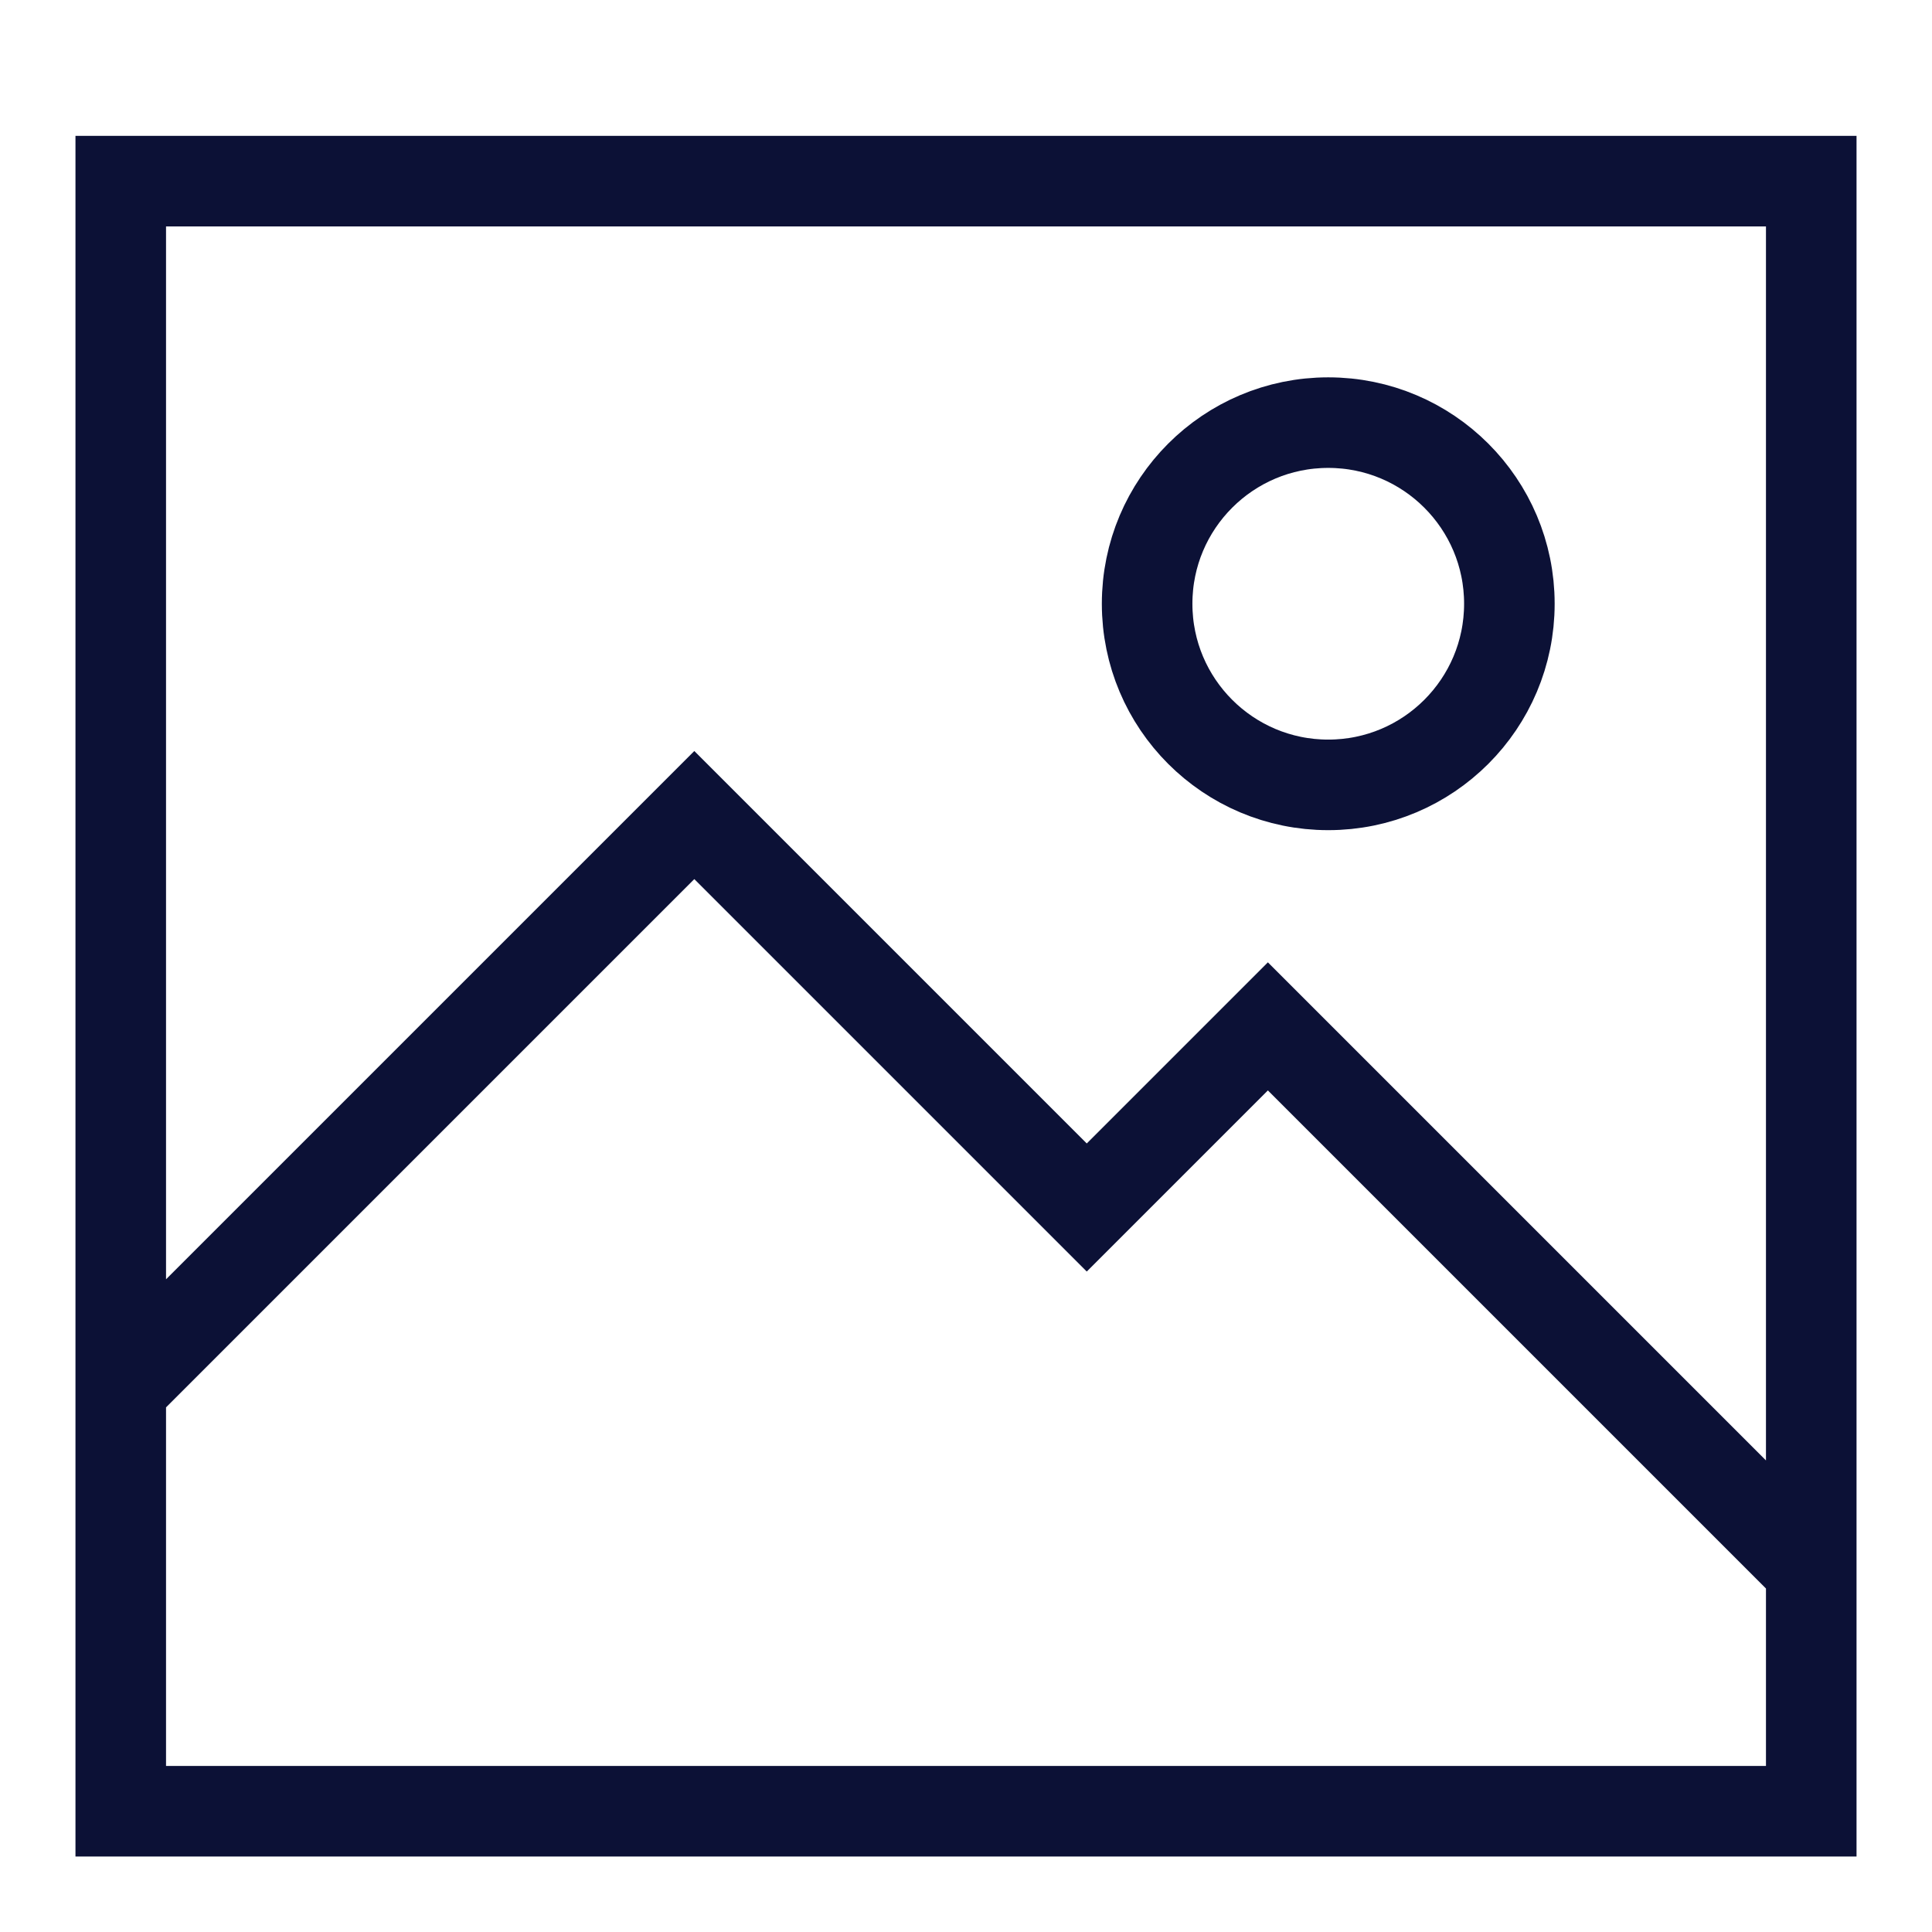
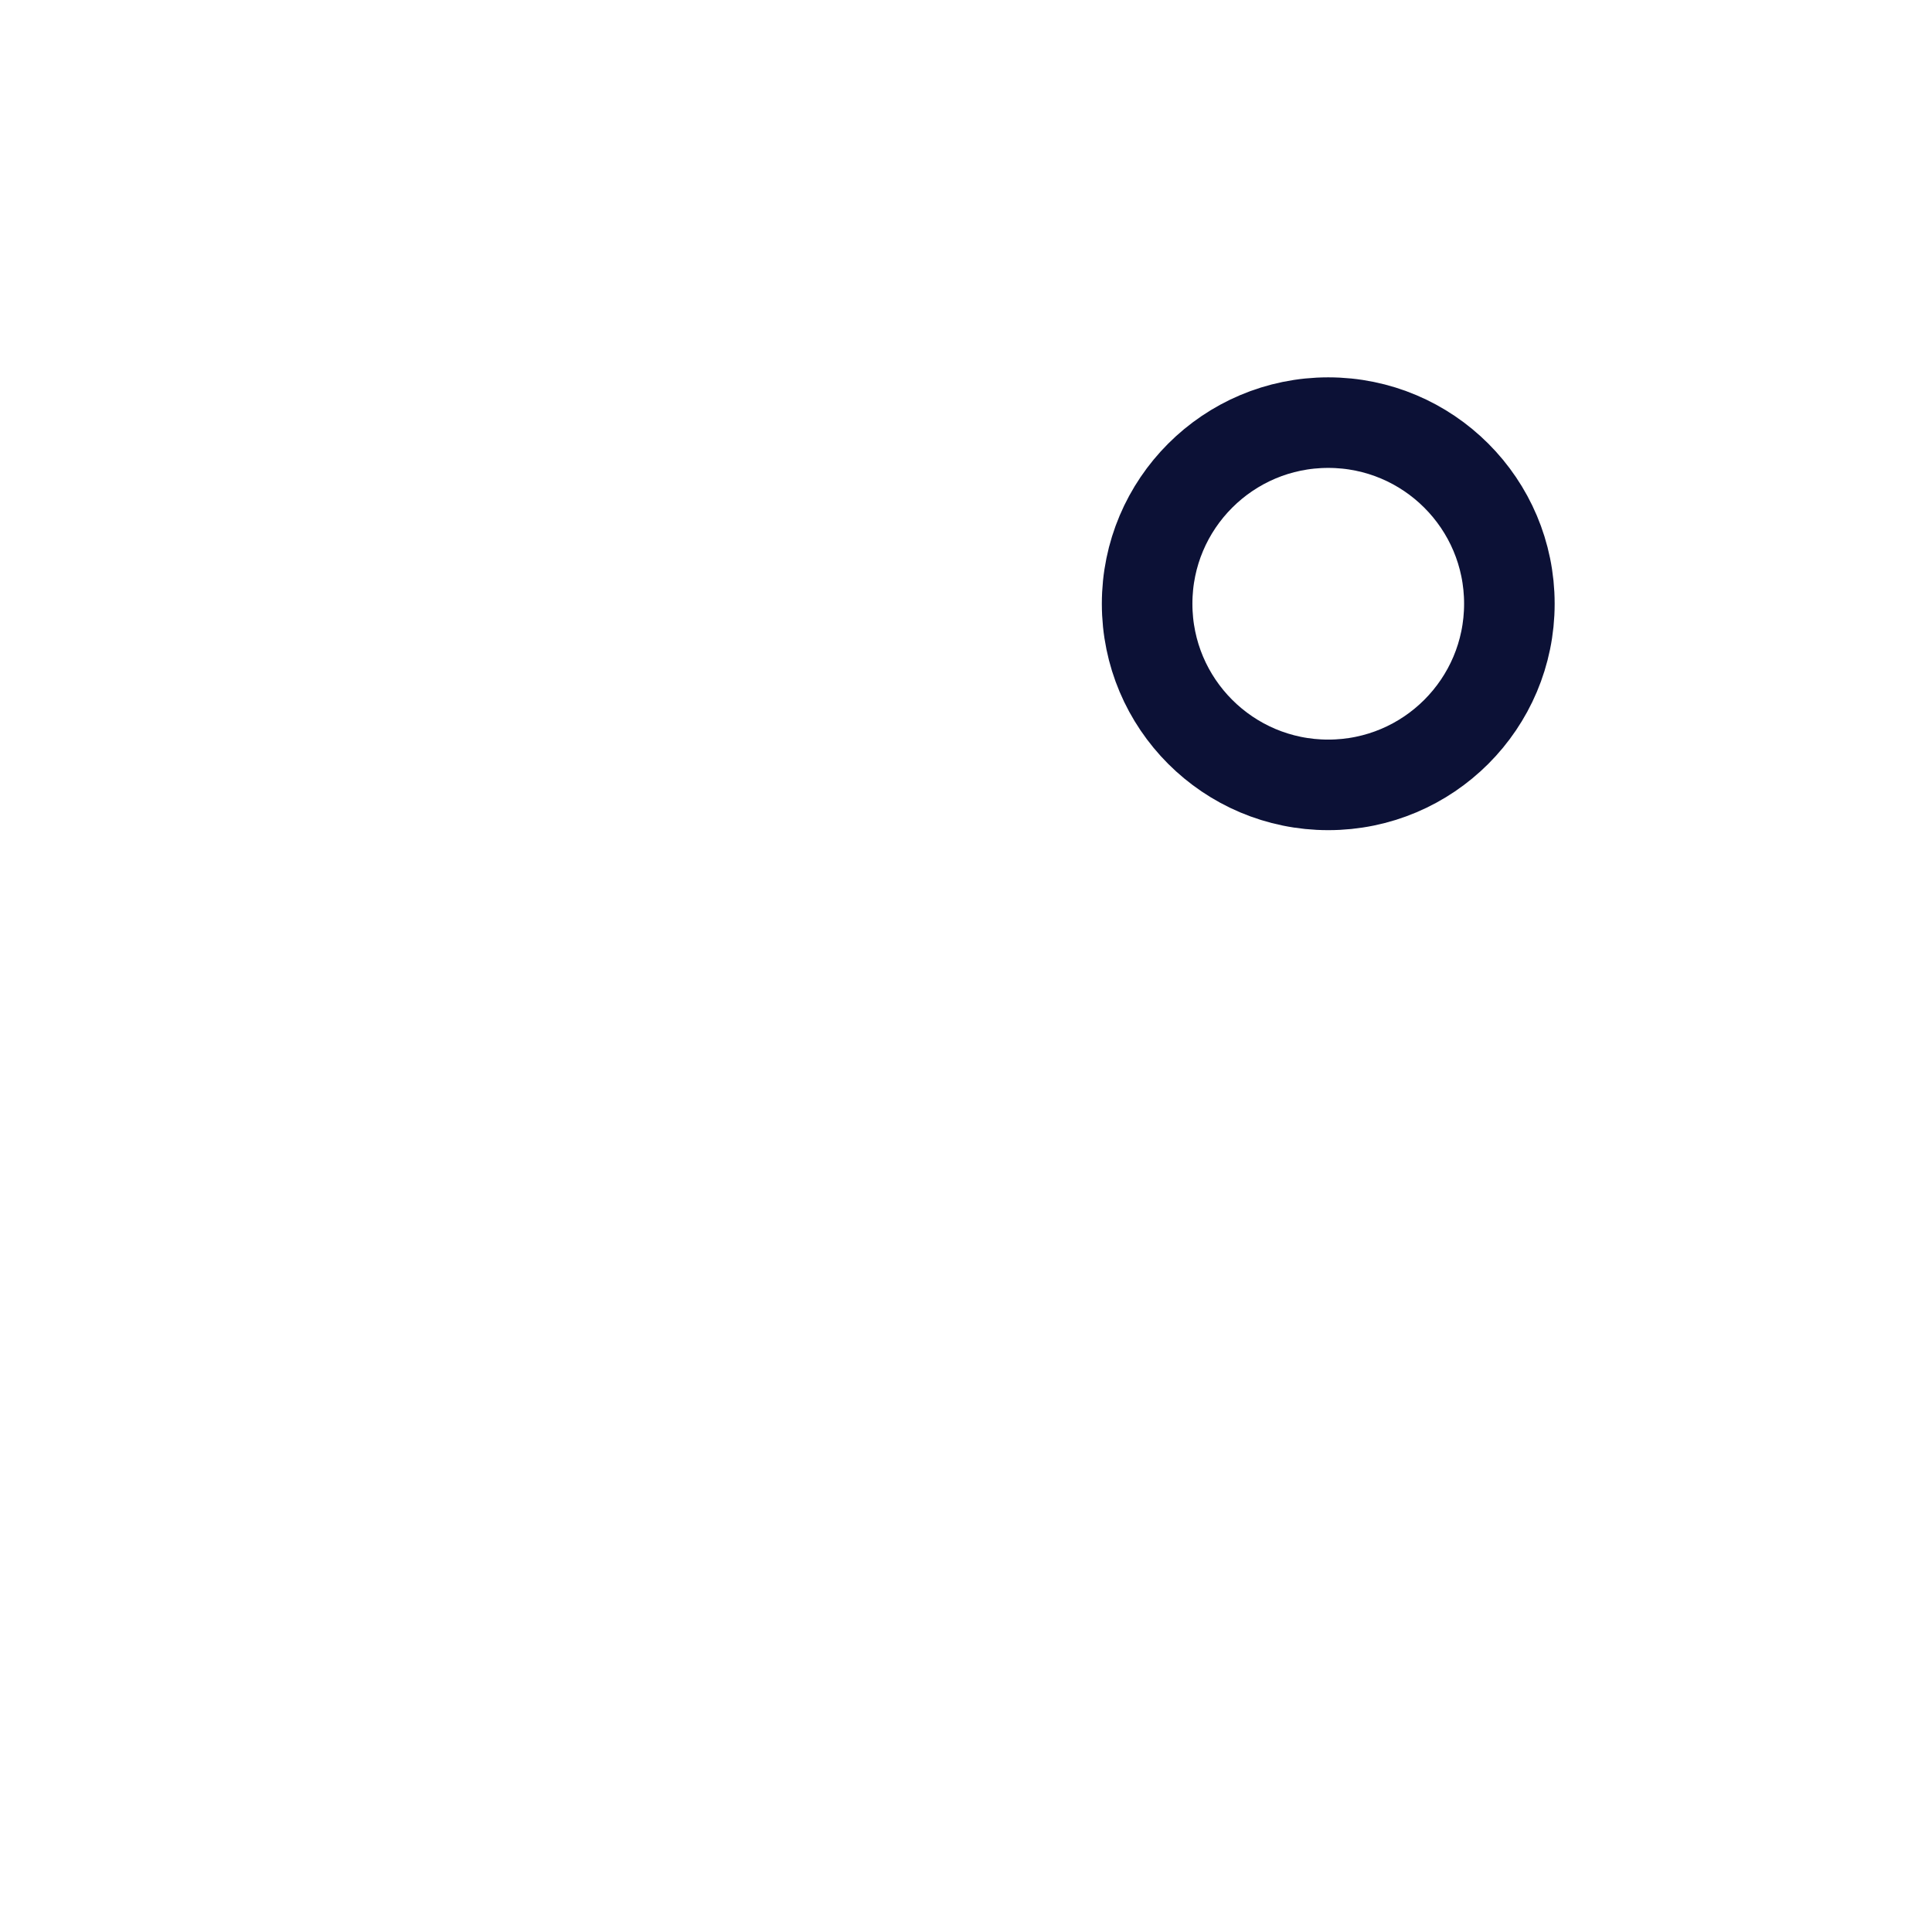
<svg xmlns="http://www.w3.org/2000/svg" width="32" height="32" viewBox="0 0 32 32" fill="none">
-   <path d="M2 23V30H30V26M2 23V3H30V26M2 23L11.5 13.5L18 20L21 17L30 26" stroke="#0C1136" stroke-width="1.5" />
  <circle cx="22" cy="10" r="3" stroke="#0C1136" stroke-width="1.5" />
</svg>